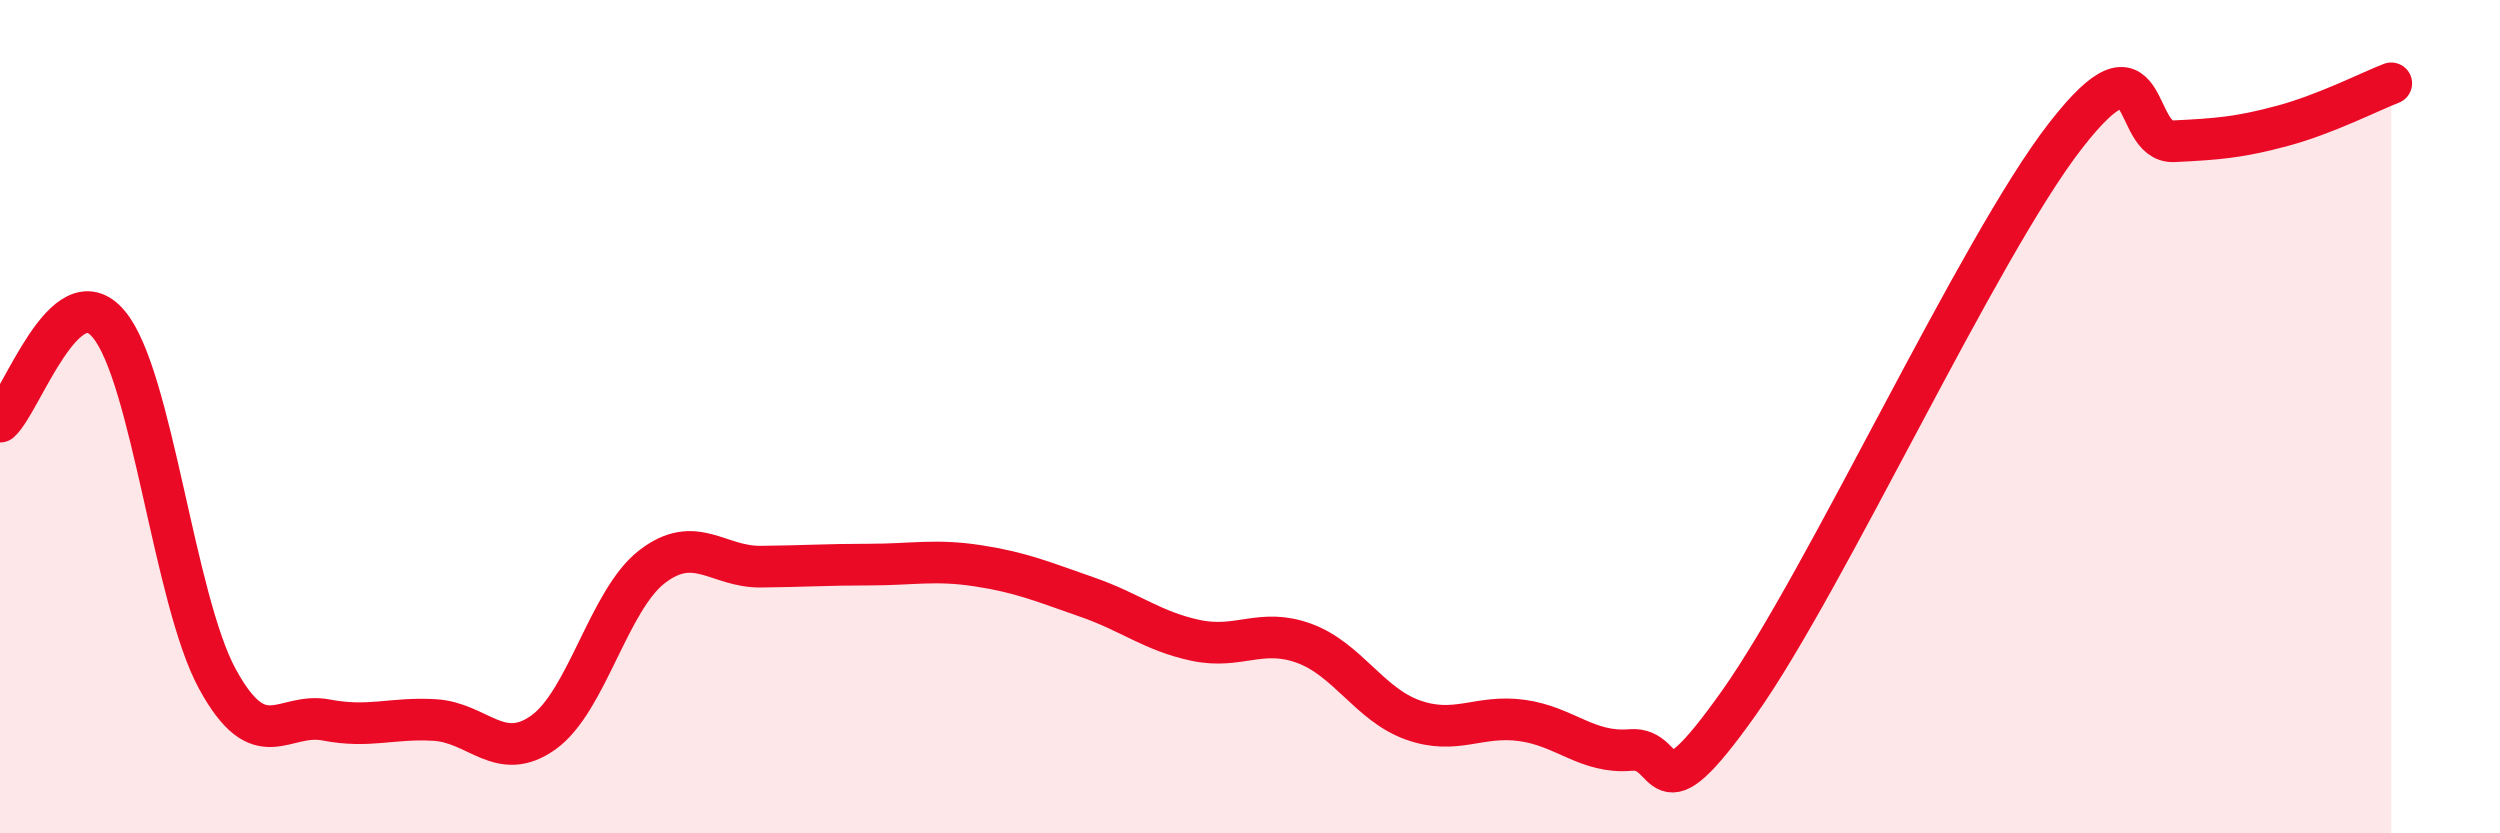
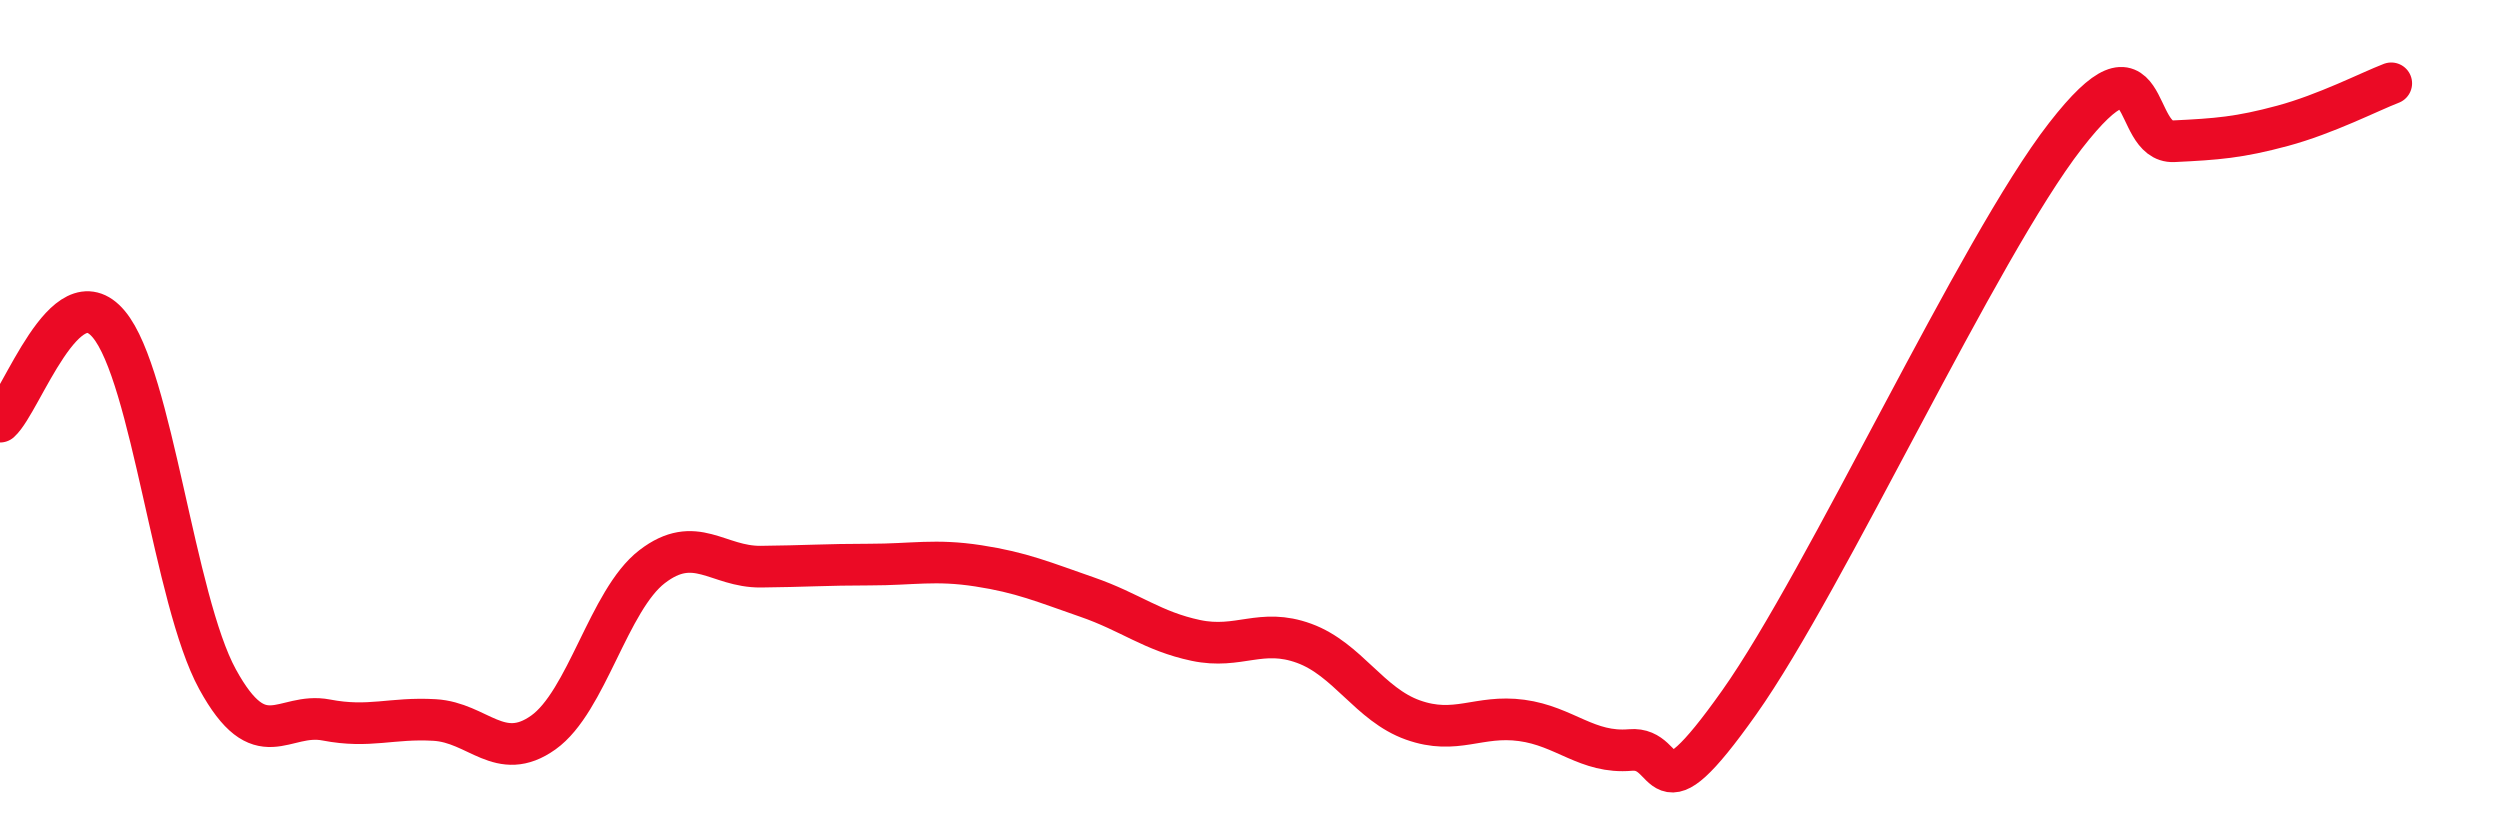
<svg xmlns="http://www.w3.org/2000/svg" width="60" height="20" viewBox="0 0 60 20">
-   <path d="M 0,10.12 C 0.52,9.65 1.57,6.54 2.61,7.78 C 3.65,9.02 4.18,14.4 5.22,16.3 C 6.26,18.2 6.79,17.08 7.83,17.28 C 8.87,17.48 9.39,17.22 10.43,17.28 C 11.47,17.34 12,18.32 13.04,17.58 C 14.08,16.84 14.61,14.4 15.65,13.6 C 16.69,12.8 17.22,13.61 18.26,13.6 C 19.3,13.59 19.83,13.55 20.87,13.55 C 21.91,13.55 22.44,13.42 23.48,13.58 C 24.52,13.74 25.05,13.97 26.09,14.33 C 27.13,14.69 27.66,15.15 28.7,15.37 C 29.74,15.59 30.26,15.06 31.3,15.44 C 32.34,15.82 32.87,16.91 33.91,17.28 C 34.95,17.65 35.48,17.15 36.52,17.29 C 37.56,17.43 38.09,18.09 39.13,18 C 40.17,17.91 39.65,19.81 41.74,16.86 C 43.83,13.91 47.48,5.95 49.57,3.26 C 51.66,0.57 51.13,3.44 52.17,3.39 C 53.21,3.34 53.74,3.3 54.78,3.02 C 55.82,2.74 56.87,2.2 57.39,2L57.39 20L0 20Z" fill="#EB0A25" opacity="0.1" stroke-linecap="round" stroke-linejoin="round" />
  <path d="M 0,10.12 C 0.52,9.65 1.57,6.54 2.61,7.78 C 3.65,9.02 4.18,14.4 5.22,16.3 C 6.26,18.2 6.79,17.08 7.83,17.28 C 8.87,17.48 9.39,17.22 10.43,17.28 C 11.47,17.34 12,18.32 13.04,17.58 C 14.08,16.84 14.61,14.4 15.65,13.6 C 16.69,12.8 17.22,13.61 18.26,13.6 C 19.3,13.59 19.83,13.55 20.87,13.55 C 21.91,13.55 22.44,13.42 23.48,13.58 C 24.52,13.74 25.05,13.97 26.09,14.33 C 27.13,14.69 27.66,15.15 28.7,15.37 C 29.74,15.59 30.26,15.06 31.3,15.44 C 32.34,15.82 32.87,16.91 33.91,17.28 C 34.95,17.65 35.48,17.15 36.52,17.29 C 37.56,17.43 38.09,18.09 39.13,18 C 40.17,17.91 39.65,19.81 41.74,16.86 C 43.83,13.91 47.48,5.95 49.57,3.26 C 51.66,0.57 51.13,3.44 52.17,3.39 C 53.21,3.34 53.74,3.3 54.78,3.02 C 55.82,2.74 56.87,2.2 57.39,2" stroke="#EB0A25" stroke-width="1" fill="none" stroke-linecap="round" stroke-linejoin="round" />
</svg>